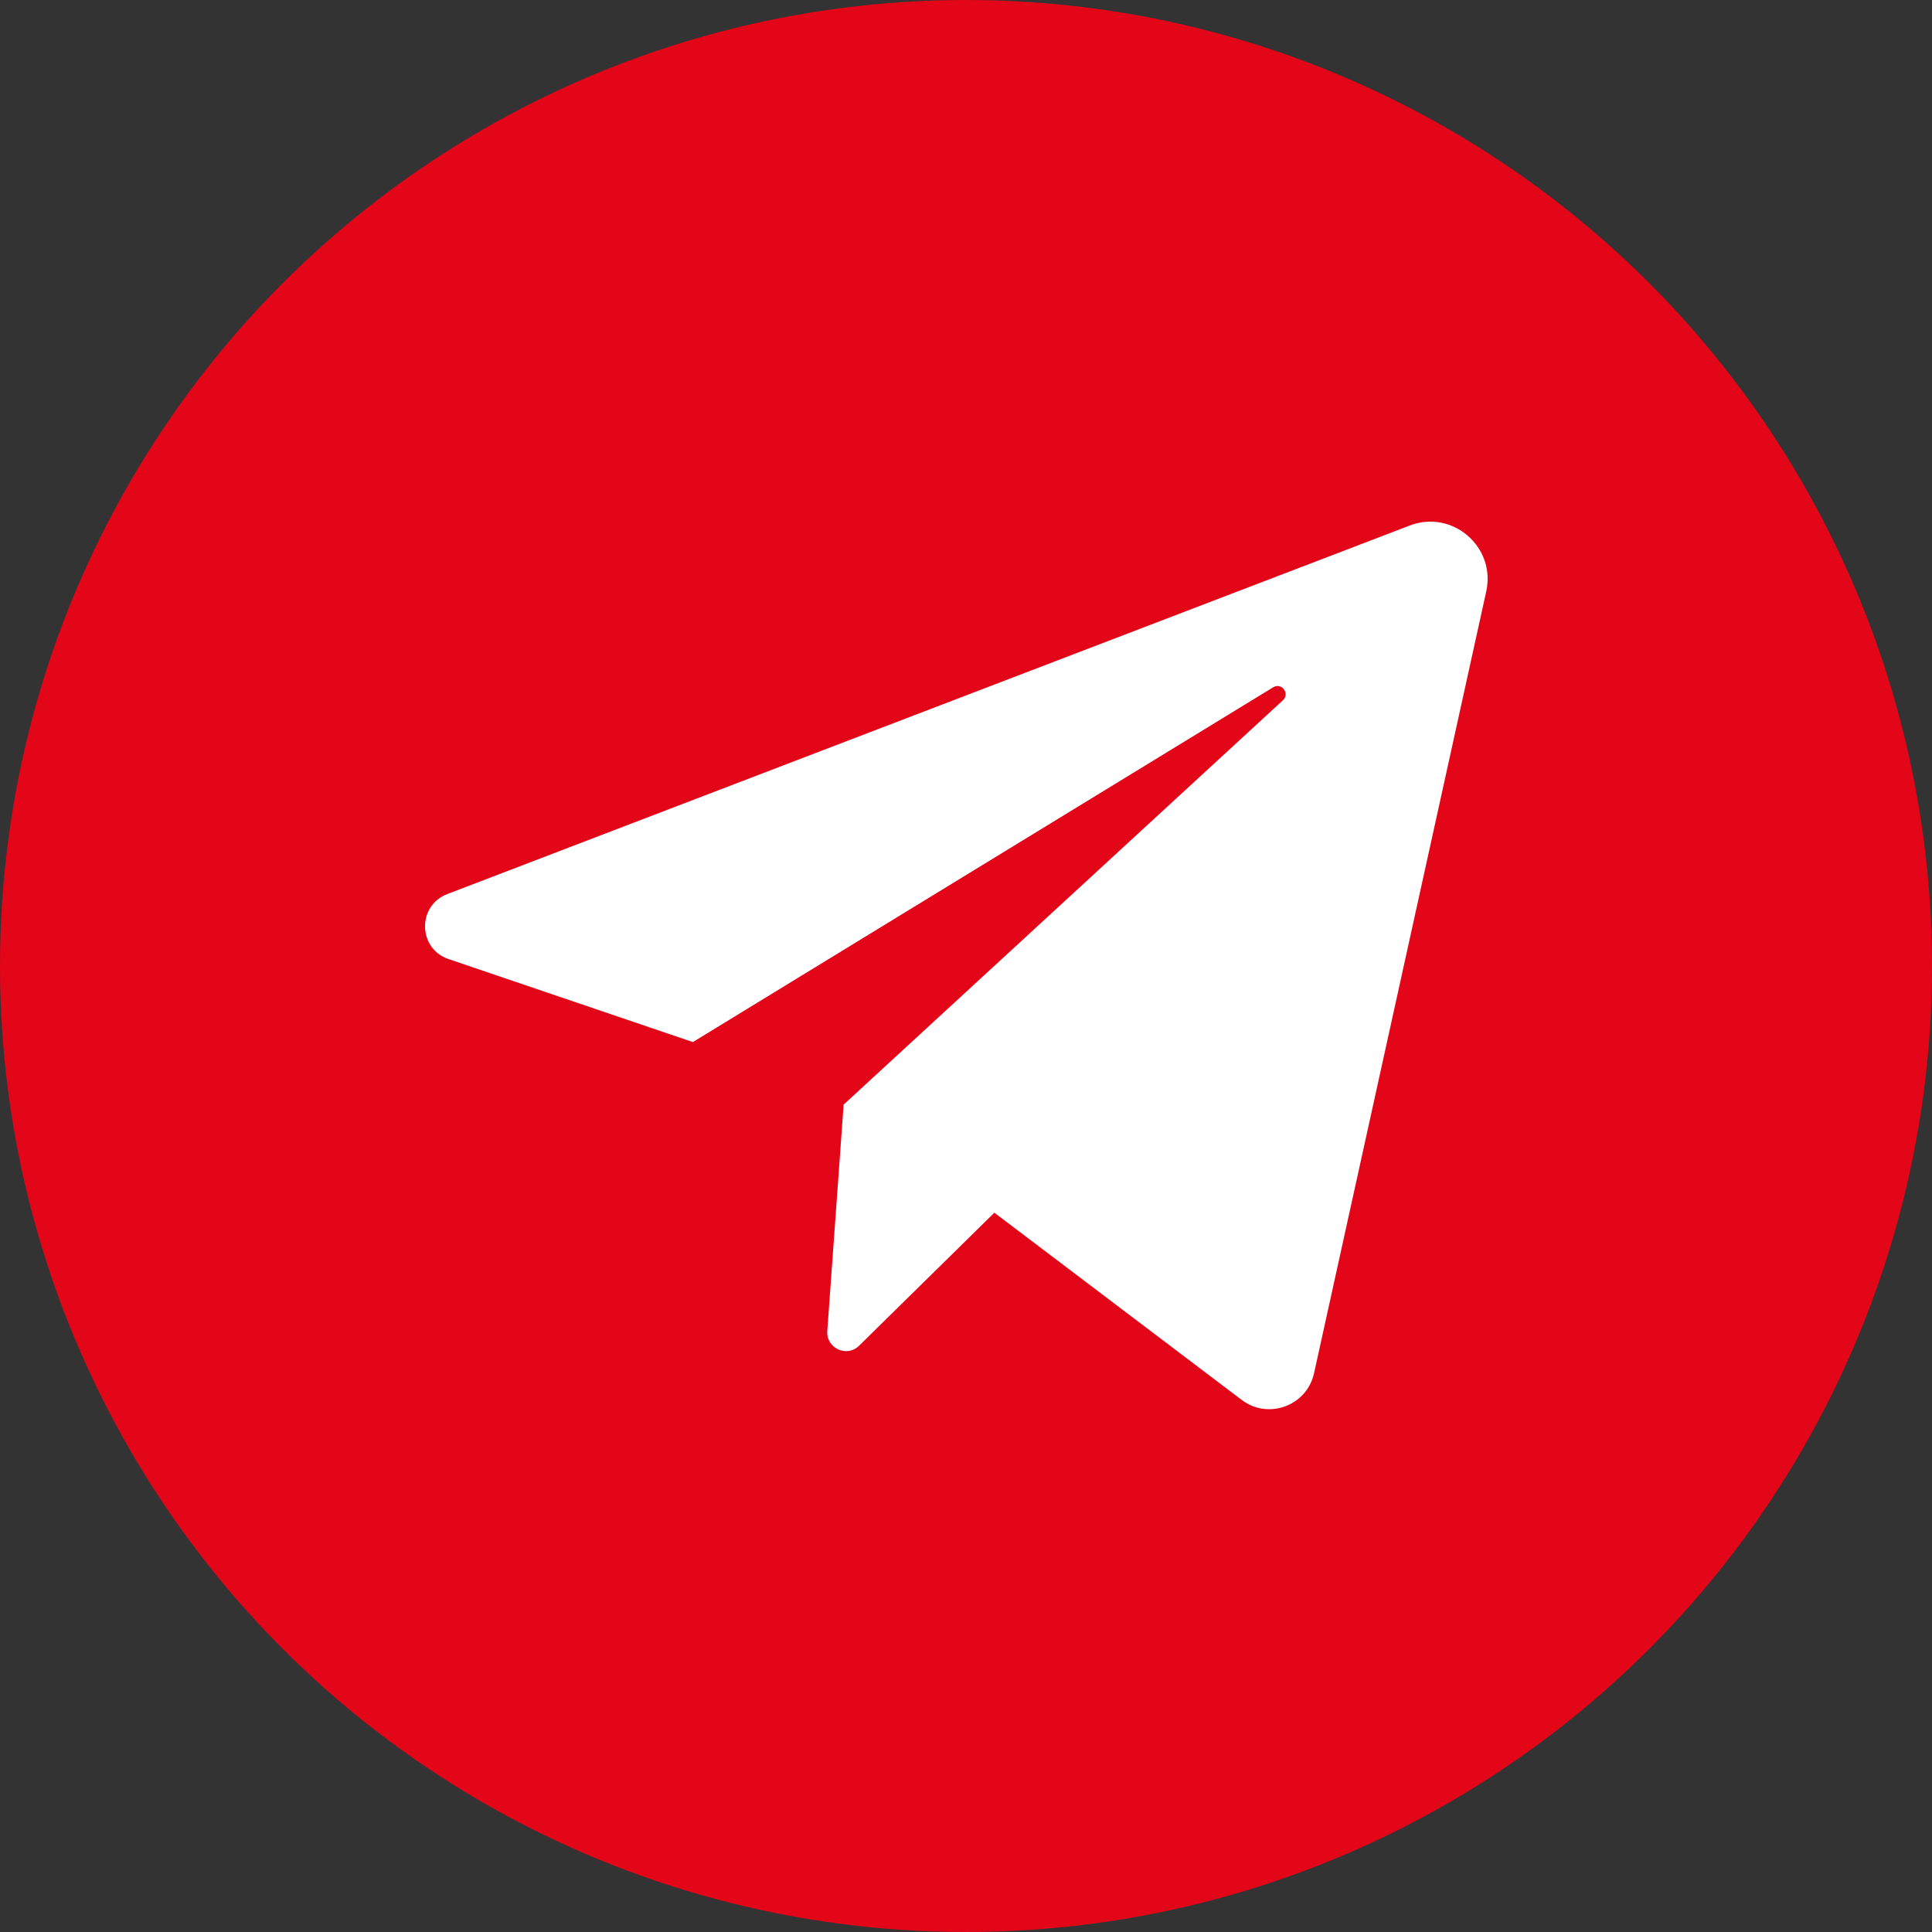
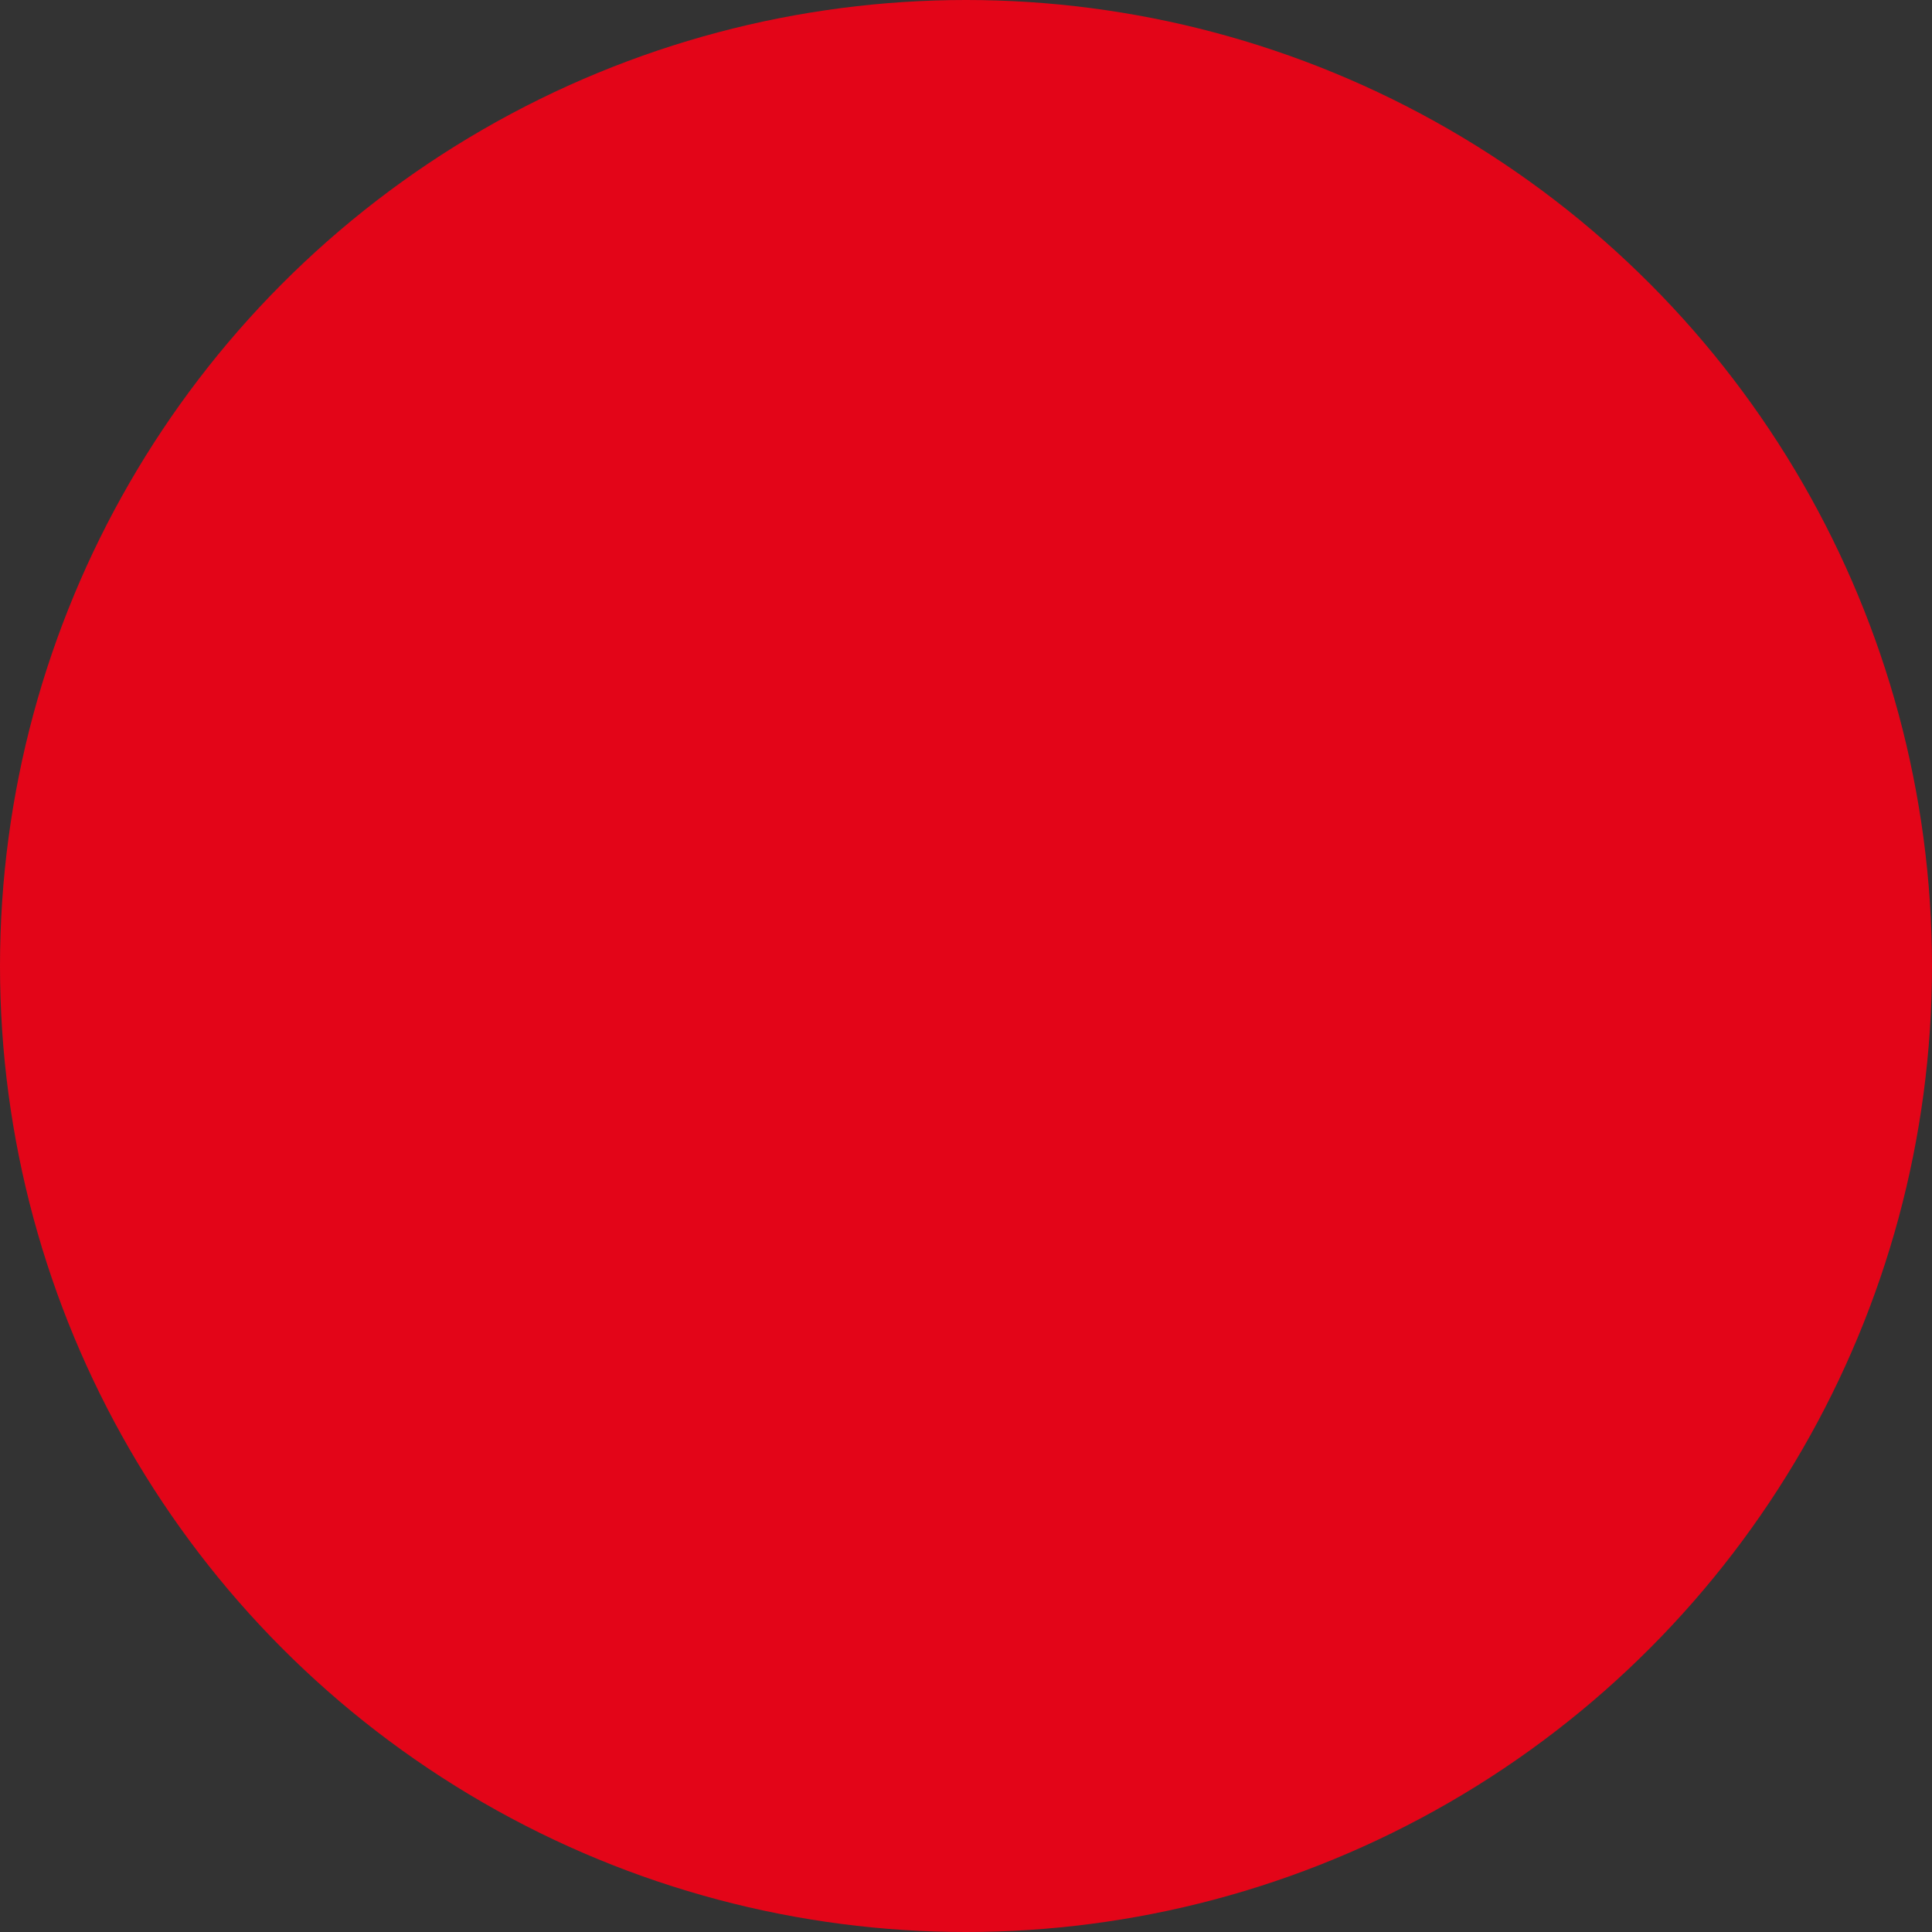
<svg xmlns="http://www.w3.org/2000/svg" width="100" height="100" viewBox="0 0 100 100" fill="none">
  <rect x="0" y="0" width="100" height="100" fill="#333333" stroke="none" />
  <circle cx="50" cy="50" r="50" fill="#E30518" />
-   <path d="M23.213 49.64L35.864 53.937L65.898 35.575C66.334 35.309 66.78 35.9 66.404 36.246L43.666 57.175L42.82 68.893C42.756 69.784 43.83 70.28 44.467 69.654L51.468 62.769L64.267 72.458C65.646 73.502 67.644 72.766 68.016 71.076L76.928 30.612C77.436 28.304 75.174 26.356 72.967 27.201L23.148 46.278C21.586 46.877 21.628 49.102 23.213 49.64Z" fill="white" />
</svg>